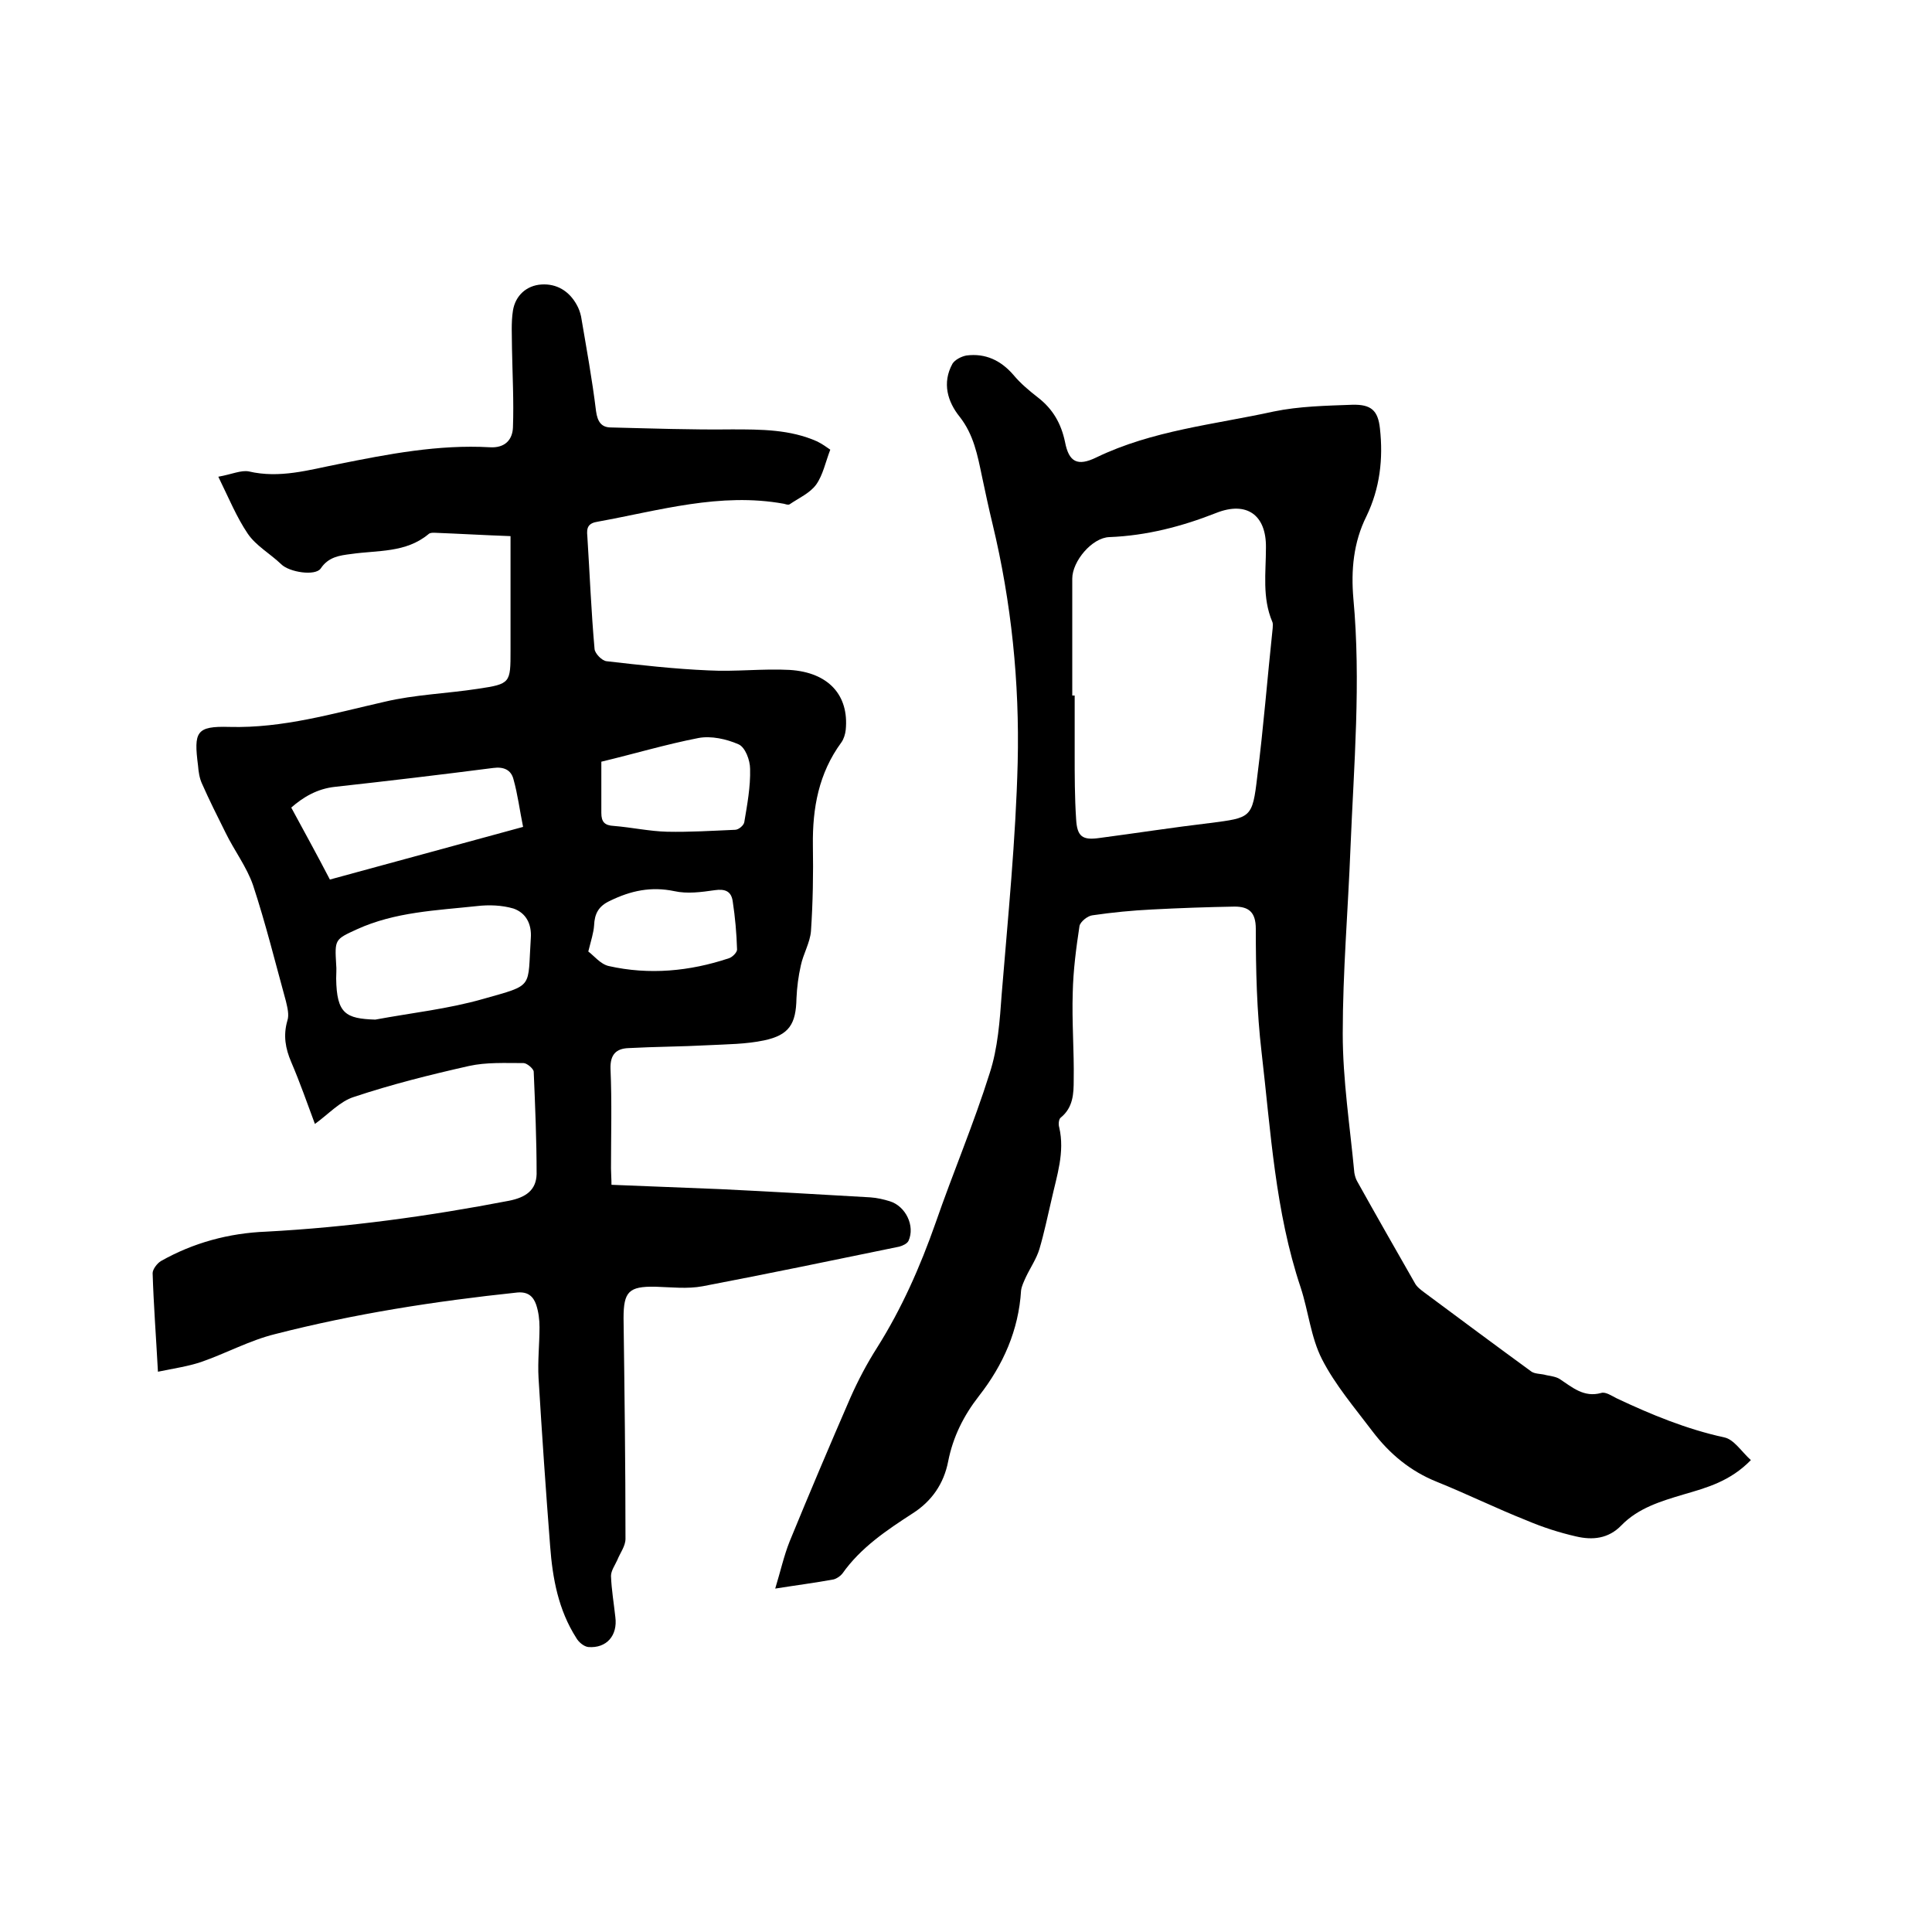
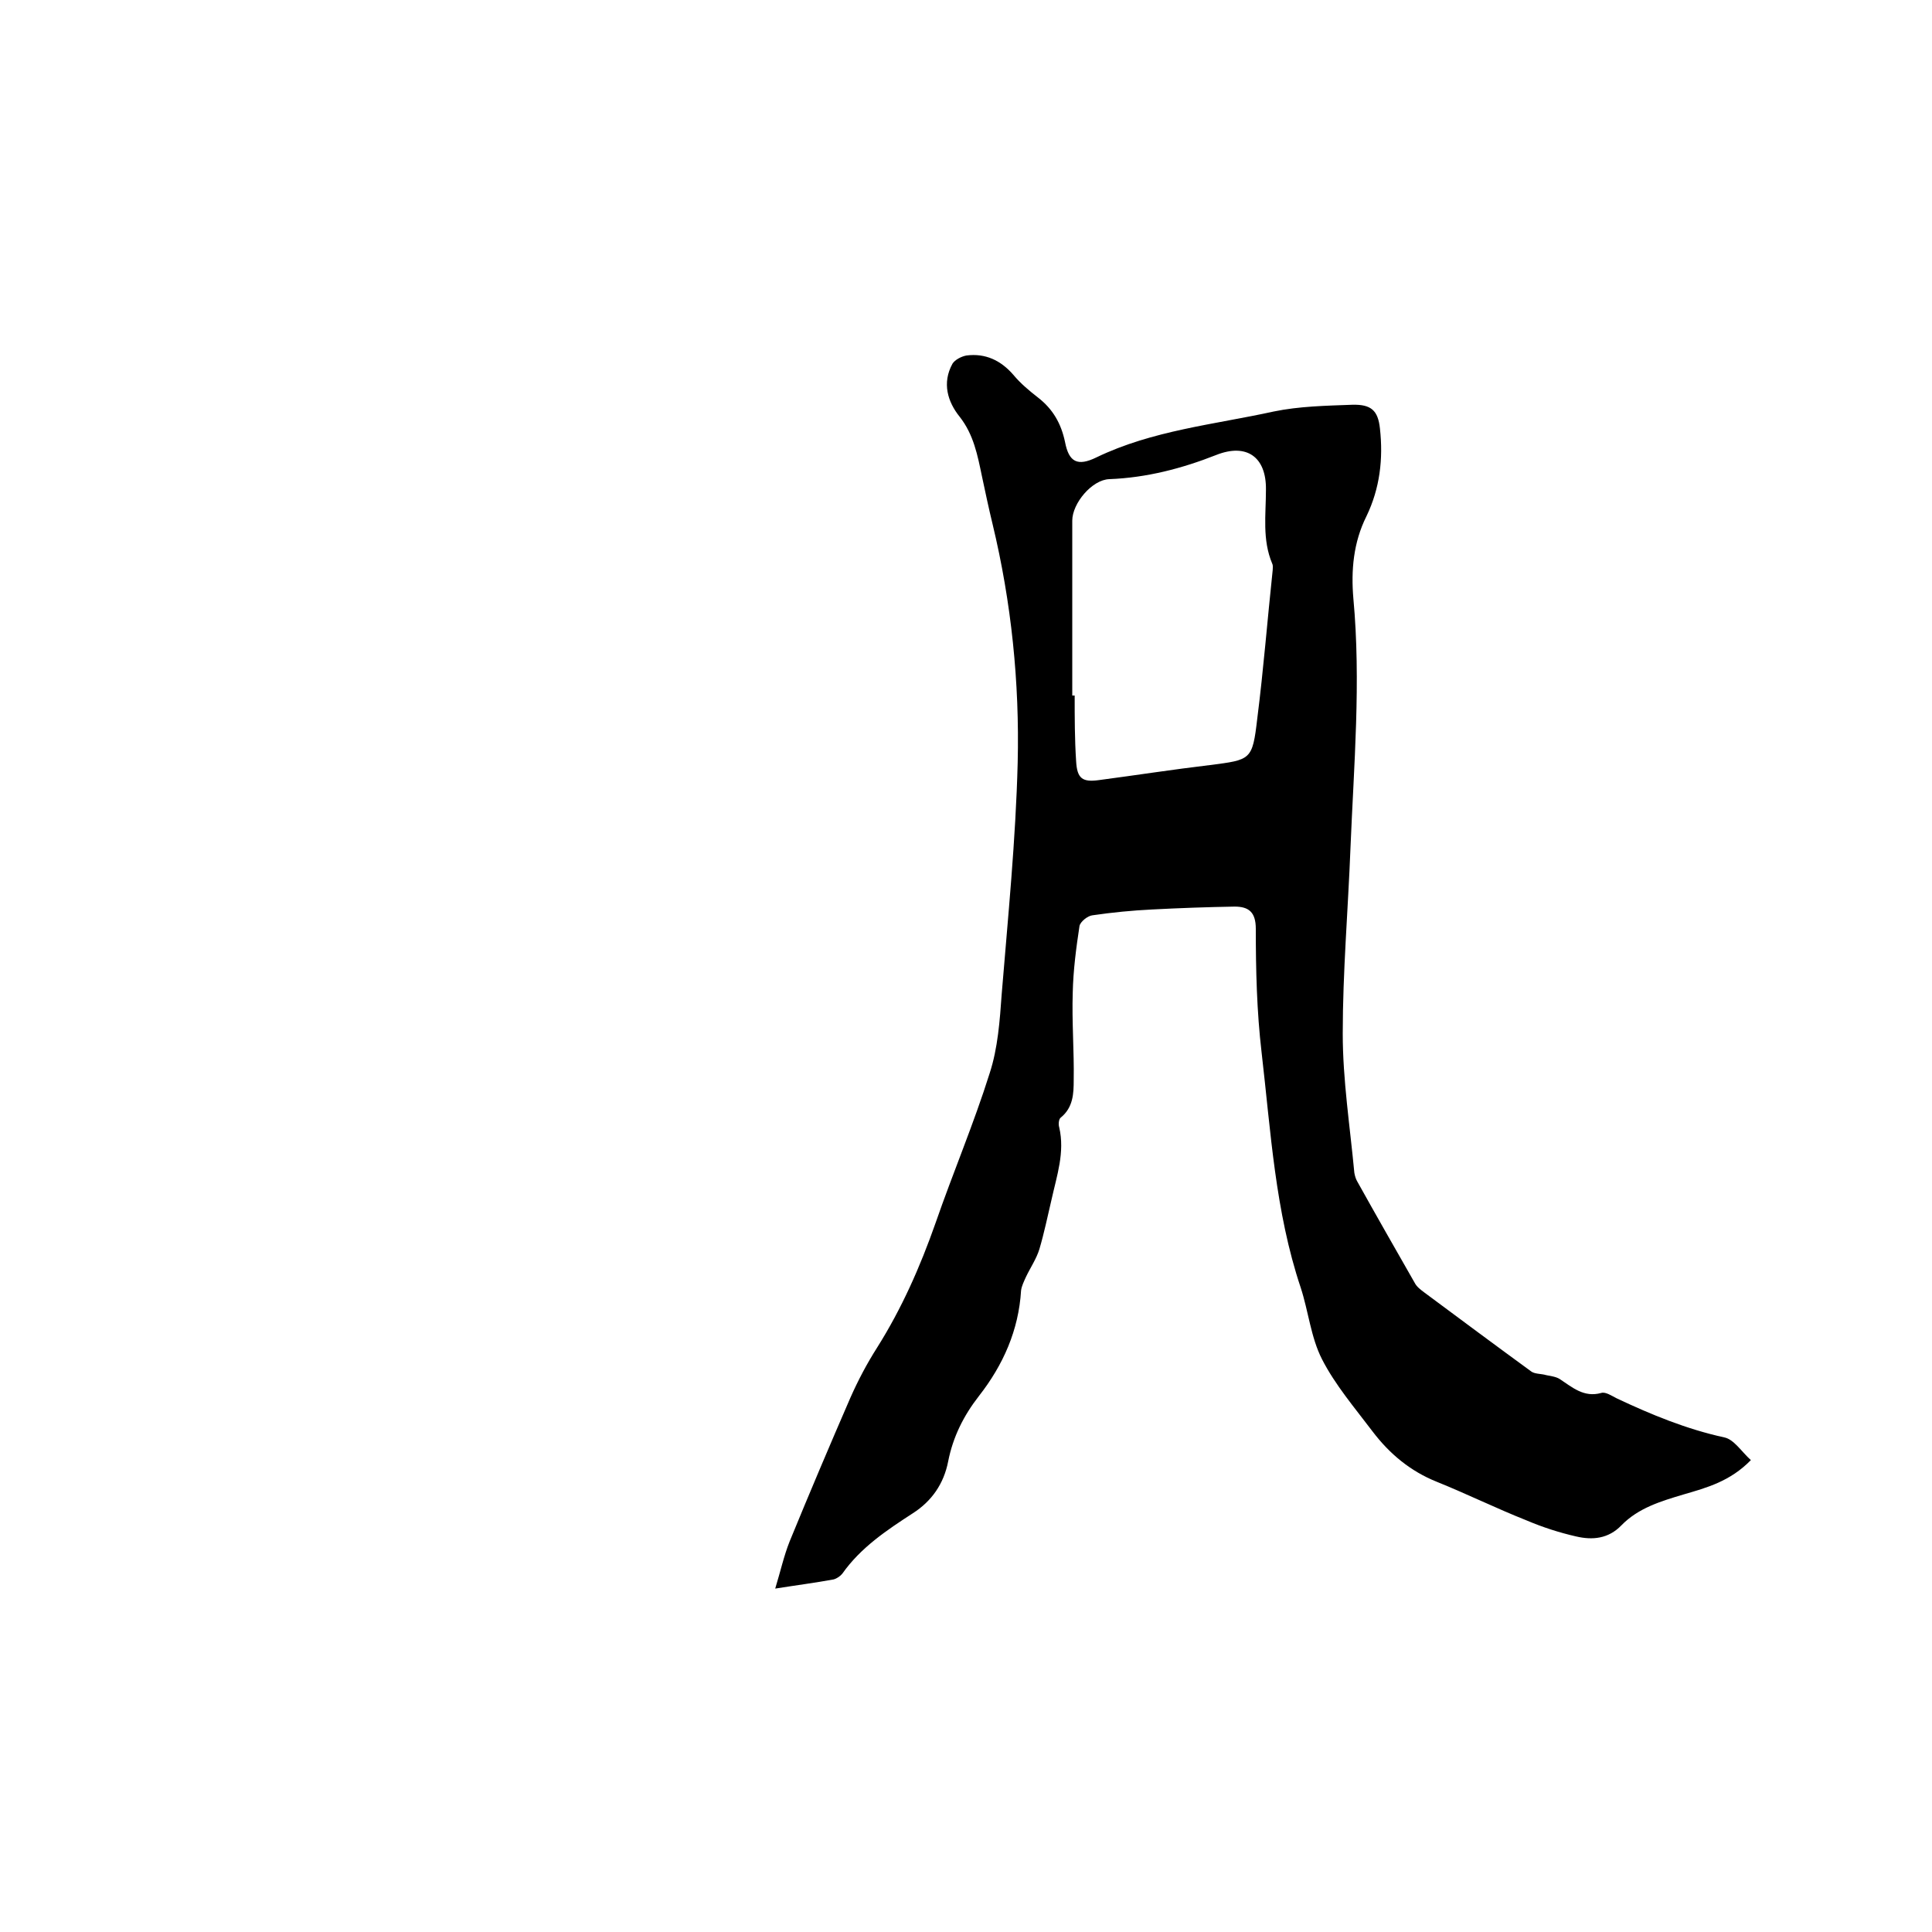
<svg xmlns="http://www.w3.org/2000/svg" enable-background="new 0 0 400 400" viewBox="0 0 400 400">
-   <path d="m32.7 284c-.4-7.4-.9-13.9-1.1-20.4 0-.8.9-2 1.7-2.5 6.7-3.8 14.1-5.8 21.8-6.1 16.9-.9 33.7-3.2 50.3-6.4 3.5-.7 5.6-2.2 5.7-5.5 0-7.1-.3-14.1-.6-21.2 0-.6-1.4-1.8-2.1-1.8-3.8 0-7.7-.2-11.3.6-8 1.8-16 3.8-23.8 6.4-2.9.9-5.2 3.5-8.1 5.6-1.6-4.3-3.1-8.6-4.9-12.8-1.2-2.8-1.7-5.5-.8-8.6.4-1.2 0-2.7-.3-4-2.2-8-4.2-16.1-6.8-24-1.3-3.8-3.9-7.2-5.7-10.9-1.7-3.4-3.4-6.8-4.9-10.2-.5-1.1-.7-2.4-.8-3.7-.9-7-.4-8.2 6.5-8 11.1.3 21.5-2.8 32.1-5.2 6.3-1.5 12.9-1.7 19.4-2.7 6.7-1 6.7-1.2 6.7-7.9 0-7.8 0-15.6 0-23.7-5.5-.2-10.6-.5-15.8-.7-.4 0-.9 0-1.2.3-4.7 3.9-10.5 3.3-16 4.1-2.4.3-4.7.6-6.3 3-1.1 1.6-6.5.8-8.2-.9-2.3-2.2-5.2-3.8-6.9-6.3-2.3-3.4-3.9-7.3-6.1-11.8 2.8-.5 4.7-1.4 6.3-1.1 6.4 1.5 12.4-.3 18.5-1.5 10.4-2.1 20.8-4.1 31.4-3.5 3.2.2 4.7-1.6 4.8-4.1.2-5.4-.1-10.9-.2-16.4 0-2.6-.2-5.3.2-7.8.5-3.1 2.8-5.2 5.9-5.4s5.7 1.3 7.3 4.2c.4.7.7 1.5.9 2.4 1.1 6.5 2.3 13 3.1 19.6.3 2.2 1.1 3.4 3.1 3.4 8.3.2 16.7.5 25 .4 6.1 0 12.1 0 17.7 2.5 1 .5 2 1.2 2.7 1.7-1 2.6-1.5 5.2-2.9 7.2-1.3 1.8-3.6 2.8-5.5 4.1-.3.2-.8 0-1.2-.1-13.2-2.4-25.8 1.4-38.5 3.7-2 .3-2.4 1.2-2.2 3 .5 7.8.8 15.6 1.5 23.4.1.9 1.5 2.4 2.5 2.5 7 .8 14 1.6 21.1 1.9 5.6.3 11.2-.4 16.8-.1 8 .5 12.3 5.2 11.6 12.4-.1.9-.4 1.9-.9 2.6-4.7 6.4-6 13.6-5.9 21.3.1 5.9 0 11.9-.4 17.8-.2 2.4-1.6 4.7-2.1 7.1-.5 2.2-.8 4.5-.9 6.8-.1 5.3-1.5 7.6-6.7 8.7-3.8.8-7.7.8-11.6 1-5.5.3-11 .3-16.5.6-2.5.1-3.8 1.3-3.7 4.3.3 6.9.1 13.8.1 20.6 0 1 .1 2.1.1 3.4 7.7.3 15.2.6 22.6.9 10.3.5 20.7 1.1 31 1.7 1.4.1 2.7.4 4 .8 3.3 1 5.3 5.1 3.9 8.2-.3.6-1.2 1-1.9 1.2-13.6 2.8-27.1 5.6-40.7 8.2-3.2.6-6.5.2-9.8.1-5.5-.1-6.6 1-6.6 6.5.2 15.2.4 30.5.4 45.7 0 1.5-1.1 2.9-1.7 4.4-.5 1.1-1.3 2.2-1.3 3.3.1 2.8.6 5.7.9 8.5.5 3.8-1.8 6.5-5.6 6.2-.9-.1-2-1-2.5-1.9-3.7-5.8-4.9-12.3-5.4-19-.9-11.6-1.7-23.2-2.4-34.8-.2-3.5.2-7 .2-10.5 0-1.6-.2-3.2-.7-4.7-.6-1.7-1.7-2.7-3.9-2.5-17.1 1.8-33.7 4.4-50.1 8.6-5.3 1.3-10.2 4-15.4 5.8-2.7.9-5.5 1.3-8.9 2zm45-72.9c7.5-1.4 15.1-2.2 22.4-4.3 10.6-3 9.1-2.1 9.8-12.6.2-2.9-1-5.2-3.6-6.1-2.4-.7-5.1-.8-7.6-.5-8.4.9-16.9 1.2-24.8 4.8-4.6 2.1-4.6 2.1-4.3 7.3.1.9 0 1.9 0 2.9.1 7.3 2 8.3 8.1 8.5zm30.6-39.9c-.7-3.4-1.1-6.7-2-9.9-.5-1.9-2-2.6-4.2-2.3-10.9 1.4-21.8 2.7-32.7 3.9-3.8.4-6.7 2.2-9.1 4.3 2.7 5 5.3 9.7 8 14.9 12.9-3.5 26-7.1 40-10.9zm16.2-13.5v10.6c0 1.9.7 2.6 2.6 2.7 3.7.3 7.3 1.1 11 1.2 4.7.1 9.4-.2 14.1-.4.7 0 1.8-.9 1.9-1.6.6-3.6 1.3-7.3 1.2-11 0-1.8-1-4.5-2.4-5.1-2.5-1.1-5.7-1.8-8.3-1.3-6.7 1.3-13.4 3.3-20.1 4.9zm-2.7 39.3c1.1.8 2.5 2.6 4.2 3 8.4 1.9 16.8 1.1 24.9-1.6.7-.2 1.7-1.2 1.7-1.8-.1-3.4-.4-6.7-.9-10-.3-2.1-1.6-2.6-3.7-2.3-2.8.4-5.7.8-8.4.2-4.8-1-9-.1-13.3 2-2.4 1.1-3.2 2.7-3.3 5.1-.1 1.5-.6 3-1.2 5.4z" />
-   <path d="m362.5 302.3c-4.3 4.4-9.1 5.7-13.9 7.1-4.7 1.4-9.4 2.8-12.9 6.4-2.7 2.8-6 3.1-9.4 2.3-3.5-.8-6.9-1.9-10.2-3.3-6.3-2.5-12.4-5.5-18.6-8-5.5-2.2-9.8-5.8-13.3-10.4-3.7-4.9-7.8-9.7-10.5-15-2.3-4.5-2.8-9.9-4.4-14.8-5.3-15.8-6.2-32.4-8.1-48.7-1-8.5-1.2-17.1-1.2-25.6 0-3.5-1.5-4.6-4.4-4.6-5.7.1-11.4.3-17.1.6-4.1.2-8.2.6-12.3 1.2-1 .1-2.5 1.3-2.7 2.2-.7 4.6-1.3 9.2-1.4 13.8-.2 6 .3 12.1.2 18.1 0 2.8-.1 5.7-2.7 7.8-.4.3-.5 1.4-.3 2 1.2 5.2-.5 10-1.6 15-.8 3.4-1.5 6.8-2.5 10.2-.6 2-1.9 3.9-2.8 5.8-.4.9-.9 1.9-1 2.8-.5 8.2-3.7 15.4-8.7 21.8-3.2 4.1-5.4 8.5-6.4 13.6-.9 4.6-3.4 8.2-7.3 10.7-5.4 3.5-10.8 7.1-14.6 12.5-.4.5-1.1 1-1.8 1.2-3.8.7-7.7 1.2-12.1 1.9 1.1-3.6 1.8-6.8 3-9.8 4.1-10 8.3-19.9 12.6-29.8 1.6-3.6 3.4-7 5.5-10.3 5.1-8.1 8.9-16.7 12.1-25.8 3.6-10.4 7.9-20.5 11.2-31 1.7-5.2 2.1-10.9 2.5-16.5 1.3-15.9 2.9-31.9 3.3-47.8.4-16.6-1.3-33.2-5.2-49.4-.8-3.3-1.5-6.6-2.2-9.9-.9-4.3-1.7-8.6-4.6-12.3-2.5-3.1-3.7-7-1.5-11 .5-.8 1.8-1.5 2.9-1.7 3.9-.5 7.1 1 9.7 4 1.5 1.8 3.3 3.3 5.1 4.7 3.1 2.4 4.8 5.4 5.6 9.2.8 4.2 2.6 5.1 6.5 3.2 11.6-5.6 24.4-6.8 36.7-9.5 5.3-1.1 10.9-1.2 16.3-1.4 3.9-.1 5.3 1.2 5.7 4.9.7 6.3 0 12.4-2.8 18.2-2.7 5.4-3.2 11.2-2.7 17 1.6 17.3.1 34.5-.6 51.7-.5 12.8-1.6 25.6-1.6 38.4 0 9.6 1.5 19.2 2.4 28.8.1.6.3 1.3.6 1.8 3.9 7 7.9 14 11.9 21 .4.8 1.2 1.4 2 2 7.4 5.5 14.8 11 22.2 16.4.8.5 2 .4 3 .7.9.2 2 .3 2.8.8 2.6 1.7 5 3.9 8.6 2.9.9-.3 2.2.6 3.2 1.1 7.2 3.4 14.5 6.4 22.3 8.1 2 .4 3.6 3 5.5 4.7zm-140.5-158.3h.5v12c0 4.5 0 9.1.3 13.6.2 3.6 1.3 4.4 4.8 3.9 7.6-1 15.3-2.2 22.9-3.1 8.5-1.1 8.8-1 9.8-9.6 1.3-10.2 2.1-20.5 3.2-30.8 0-.4.1-.9-.1-1.3-2.1-5-1.3-10.1-1.3-15.3.1-6.8-4-9.7-10.3-7.2-7.1 2.8-14.4 4.7-22.1 5-3.6.1-7.7 5-7.7 8.6z" />
+   <path d="m362.5 302.3c-4.3 4.4-9.1 5.7-13.9 7.1-4.7 1.4-9.4 2.8-12.9 6.4-2.7 2.8-6 3.1-9.4 2.3-3.5-.8-6.9-1.9-10.2-3.3-6.3-2.5-12.4-5.5-18.6-8-5.5-2.2-9.8-5.8-13.3-10.4-3.7-4.9-7.8-9.7-10.5-15-2.3-4.5-2.8-9.9-4.4-14.8-5.3-15.8-6.2-32.4-8.1-48.7-1-8.5-1.2-17.1-1.2-25.6 0-3.5-1.5-4.6-4.4-4.6-5.7.1-11.4.3-17.1.6-4.1.2-8.2.6-12.3 1.2-1 .1-2.5 1.3-2.7 2.2-.7 4.6-1.3 9.2-1.4 13.8-.2 6 .3 12.1.2 18.1 0 2.8-.1 5.7-2.7 7.8-.4.3-.5 1.4-.3 2 1.2 5.2-.5 10-1.6 15-.8 3.4-1.5 6.8-2.5 10.2-.6 2-1.9 3.9-2.8 5.8-.4.9-.9 1.9-1 2.8-.5 8.2-3.7 15.4-8.7 21.8-3.2 4.1-5.4 8.5-6.4 13.6-.9 4.6-3.4 8.2-7.3 10.7-5.4 3.5-10.8 7.1-14.6 12.5-.4.5-1.1 1-1.8 1.2-3.8.7-7.7 1.2-12.1 1.9 1.1-3.6 1.8-6.8 3-9.8 4.1-10 8.3-19.9 12.6-29.8 1.6-3.6 3.4-7 5.5-10.3 5.1-8.1 8.9-16.7 12.1-25.8 3.6-10.4 7.9-20.5 11.2-31 1.7-5.2 2.1-10.9 2.5-16.5 1.3-15.9 2.9-31.9 3.3-47.8.4-16.6-1.3-33.2-5.2-49.4-.8-3.3-1.5-6.6-2.2-9.9-.9-4.3-1.7-8.6-4.6-12.3-2.5-3.1-3.7-7-1.5-11 .5-.8 1.8-1.5 2.9-1.7 3.9-.5 7.1 1 9.7 4 1.5 1.8 3.3 3.3 5.1 4.7 3.1 2.4 4.8 5.4 5.6 9.2.8 4.2 2.6 5.1 6.5 3.2 11.6-5.6 24.4-6.8 36.7-9.5 5.3-1.1 10.9-1.2 16.3-1.4 3.9-.1 5.3 1.2 5.7 4.9.7 6.3 0 12.4-2.8 18.2-2.7 5.4-3.2 11.2-2.7 17 1.6 17.3.1 34.5-.6 51.7-.5 12.8-1.6 25.6-1.6 38.4 0 9.6 1.5 19.2 2.4 28.8.1.6.3 1.3.6 1.8 3.9 7 7.9 14 11.9 21 .4.8 1.2 1.4 2 2 7.4 5.5 14.8 11 22.2 16.4.8.5 2 .4 3 .7.9.2 2 .3 2.8.8 2.6 1.7 5 3.9 8.6 2.9.9-.3 2.2.6 3.2 1.1 7.2 3.4 14.5 6.4 22.3 8.1 2 .4 3.6 3 5.5 4.7zm-140.5-158.3h.5c0 4.5 0 9.1.3 13.6.2 3.6 1.3 4.4 4.8 3.9 7.6-1 15.3-2.2 22.9-3.1 8.5-1.1 8.8-1 9.8-9.6 1.3-10.2 2.1-20.5 3.2-30.8 0-.4.1-.9-.1-1.3-2.1-5-1.3-10.1-1.3-15.3.1-6.8-4-9.7-10.3-7.2-7.1 2.8-14.4 4.7-22.1 5-3.6.1-7.7 5-7.7 8.6z" />
</svg>